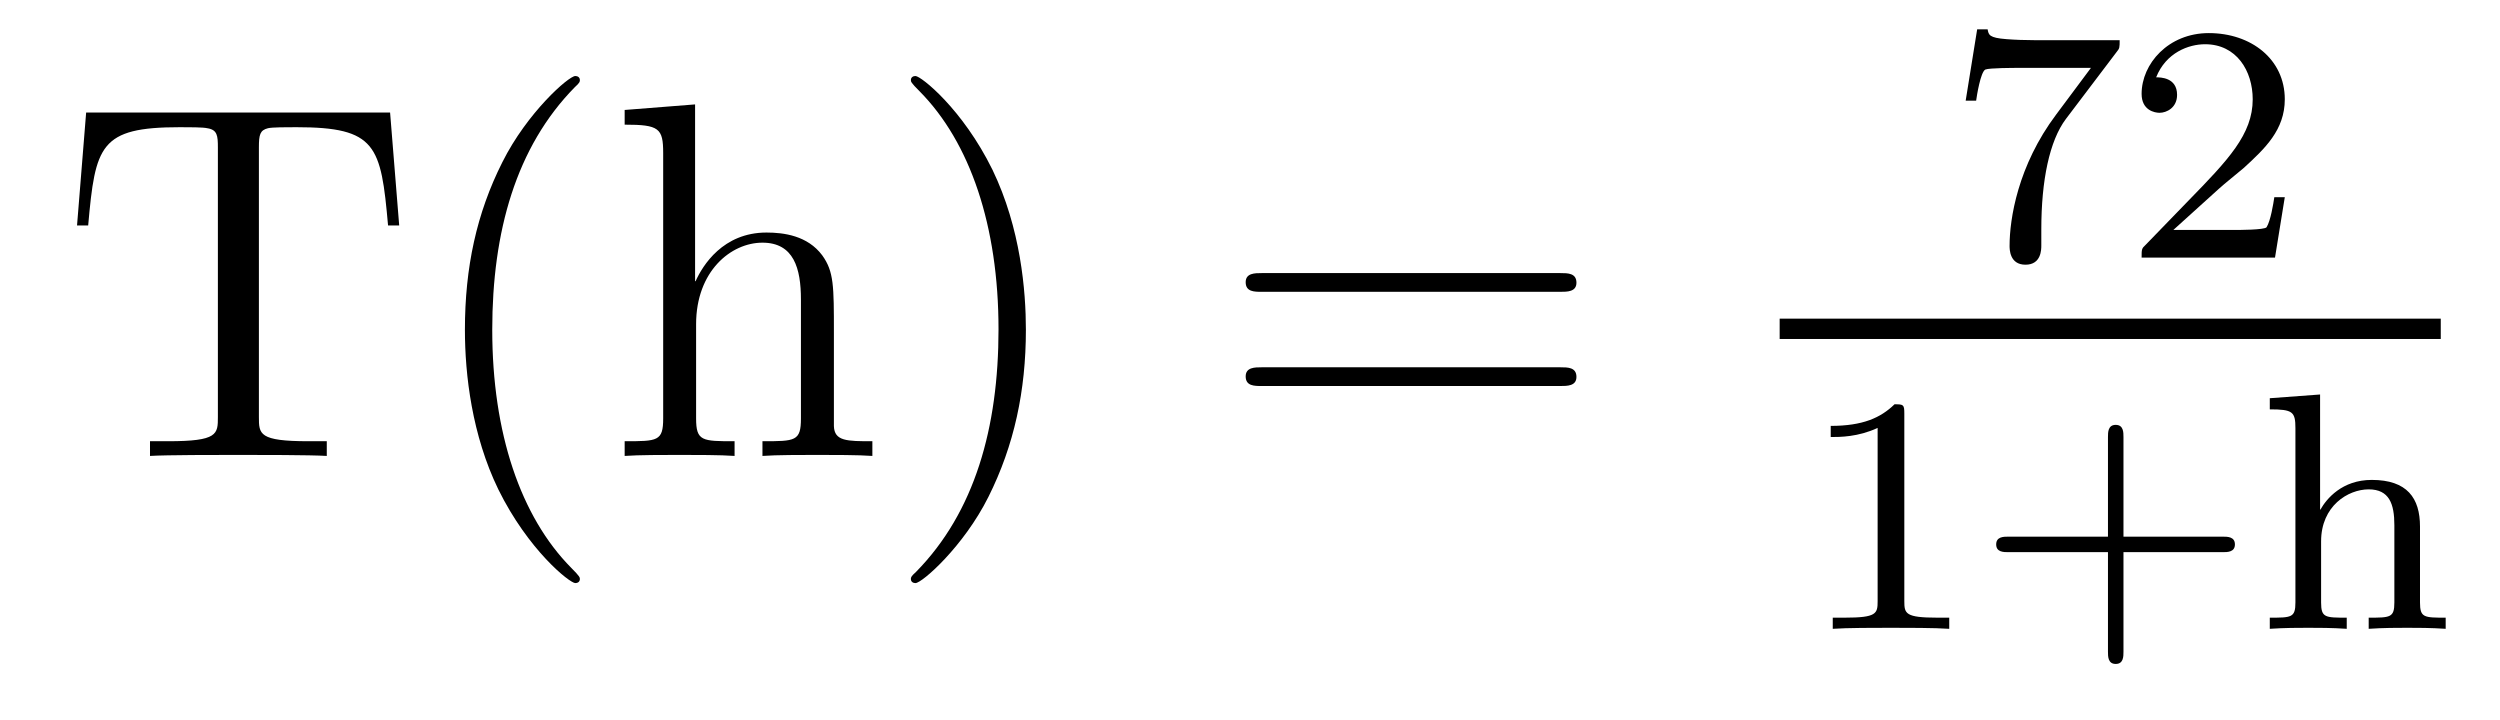
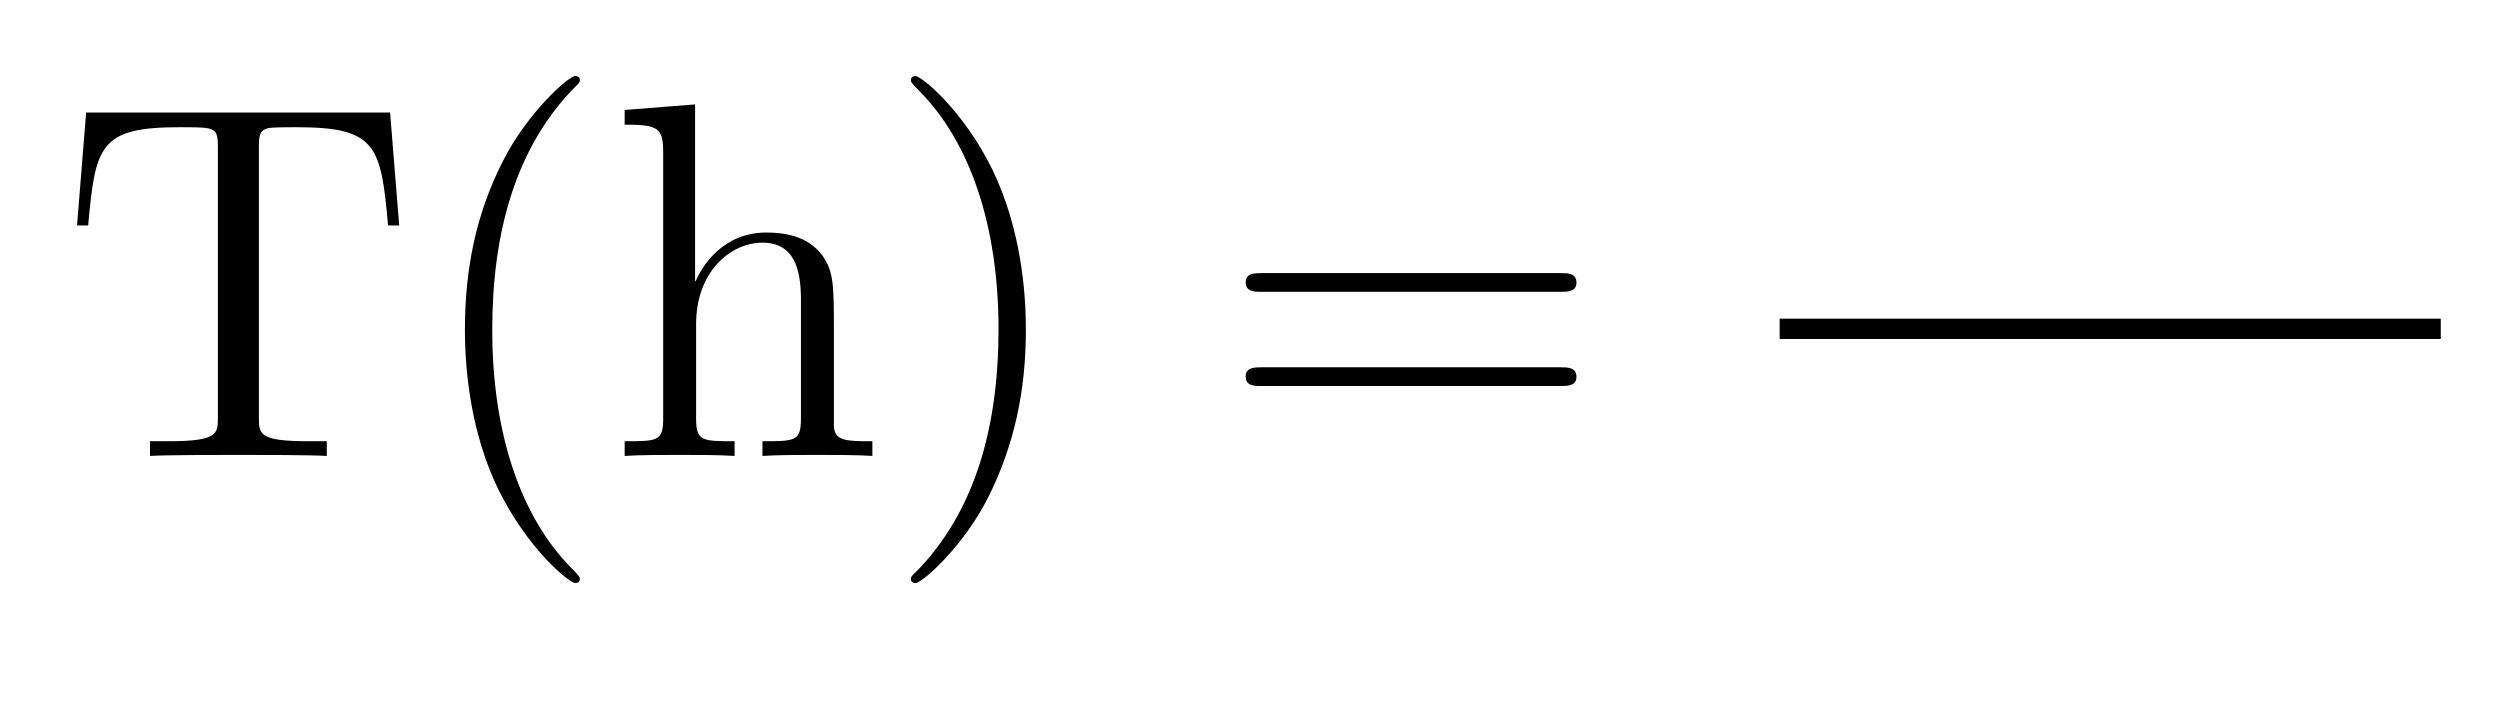
<svg xmlns="http://www.w3.org/2000/svg" version="1.1" width="59pt" height="17pt" viewBox="0 -17 59 17">
  <g id="page1">
    <g transform="matrix(1 0 0 -1 -127 648)">
      <path d="M136.206 662.345H129.033L128.818 659.679H129.081C129.249 661.568 129.356 661.998 131.245 661.998C131.46 661.998 131.795 661.998 131.891 661.974C132.13 661.938 132.142 661.795 132.142 661.52V655.16C132.142 654.754 132.142 654.587 130.97 654.587H130.54V654.24C130.922 654.264 132.153 654.264 132.62 654.264S134.329 654.264 134.712 654.24V654.587H134.281C133.11 654.587 133.11 654.754 133.11 655.16V661.52C133.11 661.819 133.134 661.927 133.325 661.974C133.421 661.998 133.767 661.998 133.994 661.998C135.883 661.998 135.991 661.568 136.158 659.679H136.421L136.206 662.345ZM140.685 651.335C140.685 651.371 140.685 651.395 140.482 651.598C139.287 652.806 138.617 654.778 138.617 657.217C138.617 659.536 139.179 661.532 140.566 662.943C140.685 663.05 140.685 663.074 140.685 663.11C140.685 663.182 140.625 663.206 140.577 663.206C140.422 663.206 139.442 662.345 138.856 661.173C138.247 659.966 137.972 658.687 137.972 657.217C137.972 656.152 138.139 654.73 138.76 653.451C139.466 652.017 140.446 651.239 140.577 651.239C140.625 651.239 140.685 651.263 140.685 651.335ZM146.68 657.145C146.68 658.257 146.68 658.591 146.405 658.974C146.058 659.44 145.496 659.512 145.09 659.512C144.061 659.512 143.583 658.735 143.416 658.364H143.404V662.536L141.742 662.405V662.058C142.555 662.058 142.651 661.974 142.651 661.388V655.125C142.651 654.587 142.52 654.587 141.742 654.587V654.24C142.053 654.264 142.699 654.264 143.033 654.264C143.38 654.264 144.026 654.264 144.336 654.24V654.587C143.571 654.587 143.428 654.587 143.428 655.125V657.348C143.428 658.603 144.253 659.273 144.994 659.273S145.902 658.663 145.902 657.934V655.125C145.902 654.587 145.771 654.587 144.994 654.587V654.24C145.305 654.264 145.95 654.264 146.285 654.264C146.632 654.264 147.277 654.264 147.588 654.24V654.587C146.99 654.587 146.691 654.587 146.68 654.945V657.145ZM151.211 657.217C151.211 658.125 151.091 659.607 150.422 660.994C149.717 662.428 148.736 663.206 148.605 663.206C148.557 663.206 148.497 663.182 148.497 663.11C148.497 663.074 148.497 663.05 148.701 662.847C149.896 661.64 150.565 659.667 150.565 657.228C150.565 654.909 150.004 652.913 148.617 651.502C148.497 651.395 148.497 651.371 148.497 651.335C148.497 651.263 148.557 651.239 148.605 651.239C148.76 651.239 149.74 652.1 150.326 653.272C150.936 654.491 151.211 655.782 151.211 657.217Z" />
      <path d="M163.821 658.113C163.988 658.113 164.204 658.113 164.204 658.328C164.204 658.555 164.001 658.555 163.821 658.555H156.78C156.613 658.555 156.398 658.555 156.398 658.34C156.398 658.113 156.601 658.113 156.78 658.113H163.821ZM163.821 655.89C163.988 655.89 164.204 655.89 164.204 656.105C164.204 656.332 164.001 656.332 163.821 656.332H156.78C156.613 656.332 156.398 656.332 156.398 656.117C156.398 655.89 156.601 655.89 156.78 655.89H163.821Z" />
-       <path d="M176.952 663.773C177.024 663.86 177.024 663.876 177.024 664.052H175C174.801 664.052 174.553 664.06 174.354 664.076C173.94 664.107 173.932 664.179 173.908 664.307H173.661L173.39 662.625H173.637C173.653 662.745 173.741 663.295 173.852 663.358C173.94 663.398 174.537 663.398 174.657 663.398H176.346L175.526 662.298C174.617 661.087 174.426 659.828 174.426 659.199C174.426 659.119 174.426 658.753 174.801 658.753C175.175 658.753 175.175 659.111 175.175 659.207V659.589C175.175 660.737 175.366 661.677 175.757 662.195L176.952 663.773ZM179.367 660.546C179.495 660.665 179.829 660.928 179.957 661.04C180.451 661.494 180.921 661.932 180.921 662.657C180.921 663.605 180.124 664.219 179.128 664.219C178.172 664.219 177.542 663.494 177.542 662.785C177.542 662.394 177.853 662.338 177.965 662.338C178.132 662.338 178.379 662.458 178.379 662.761C178.379 663.175 177.981 663.175 177.885 663.175C178.116 663.757 178.65 663.956 179.04 663.956C179.782 663.956 180.164 663.327 180.164 662.657C180.164 661.828 179.582 661.223 178.642 660.259L177.638 659.223C177.542 659.135 177.542 659.119 177.542 658.92H180.69L180.921 660.346H180.674C180.65 660.187 180.586 659.788 180.491 659.637C180.443 659.573 179.837 659.573 179.71 659.573H178.291L179.367 660.546Z" />
      <path d="M169 657H184.602V657.48H169" />
-       <path d="M171.942 655.236C171.942 655.451 171.926 655.459 171.711 655.459C171.384 655.14 170.962 654.949 170.205 654.949V654.686C170.42 654.686 170.85 654.686 171.312 654.901V650.813C171.312 650.518 171.289 650.423 170.532 650.423H170.253V650.16C170.579 650.184 171.265 650.184 171.623 650.184C171.982 650.184 172.675 650.184 173.002 650.16V650.423H172.723C171.966 650.423 171.942 650.518 171.942 650.813V655.236ZM177.114 651.969H179.457C179.568 651.969 179.744 651.969 179.744 652.152C179.744 652.335 179.568 652.335 179.457 652.335H177.114V654.686C177.114 654.798 177.114 654.973 176.931 654.973C176.748 654.973 176.748 654.798 176.748 654.686V652.335H174.397C174.285 652.335 174.11 652.335 174.11 652.152C174.11 651.969 174.285 651.969 174.397 651.969H176.748V649.618C176.748 649.507 176.748 649.331 176.931 649.331C177.114 649.331 177.114 649.507 177.114 649.618V651.969ZM184.112 652.574C184.112 653.244 183.81 653.674 182.973 653.674C182.272 653.674 181.905 653.228 181.762 652.973H181.754V655.69L180.567 655.602V655.339C181.108 655.339 181.172 655.284 181.172 654.893V650.782C181.172 650.423 181.077 650.423 180.567 650.423V650.16C180.909 650.184 181.26 650.184 181.475 650.184C181.706 650.184 182.041 650.184 182.383 650.16V650.423C181.873 650.423 181.778 650.423 181.778 650.782V652.224C181.778 653.061 182.415 653.451 182.901 653.451C183.387 653.451 183.507 653.108 183.507 652.606V650.782C183.507 650.423 183.411 650.423 182.901 650.423V650.16C183.244 650.184 183.595 650.184 183.81 650.184C184.041 650.184 184.376 650.184 184.718 650.16V650.423C184.208 650.423 184.112 650.423 184.112 650.782V652.574Z" />
    </g>
  </g>
</svg>